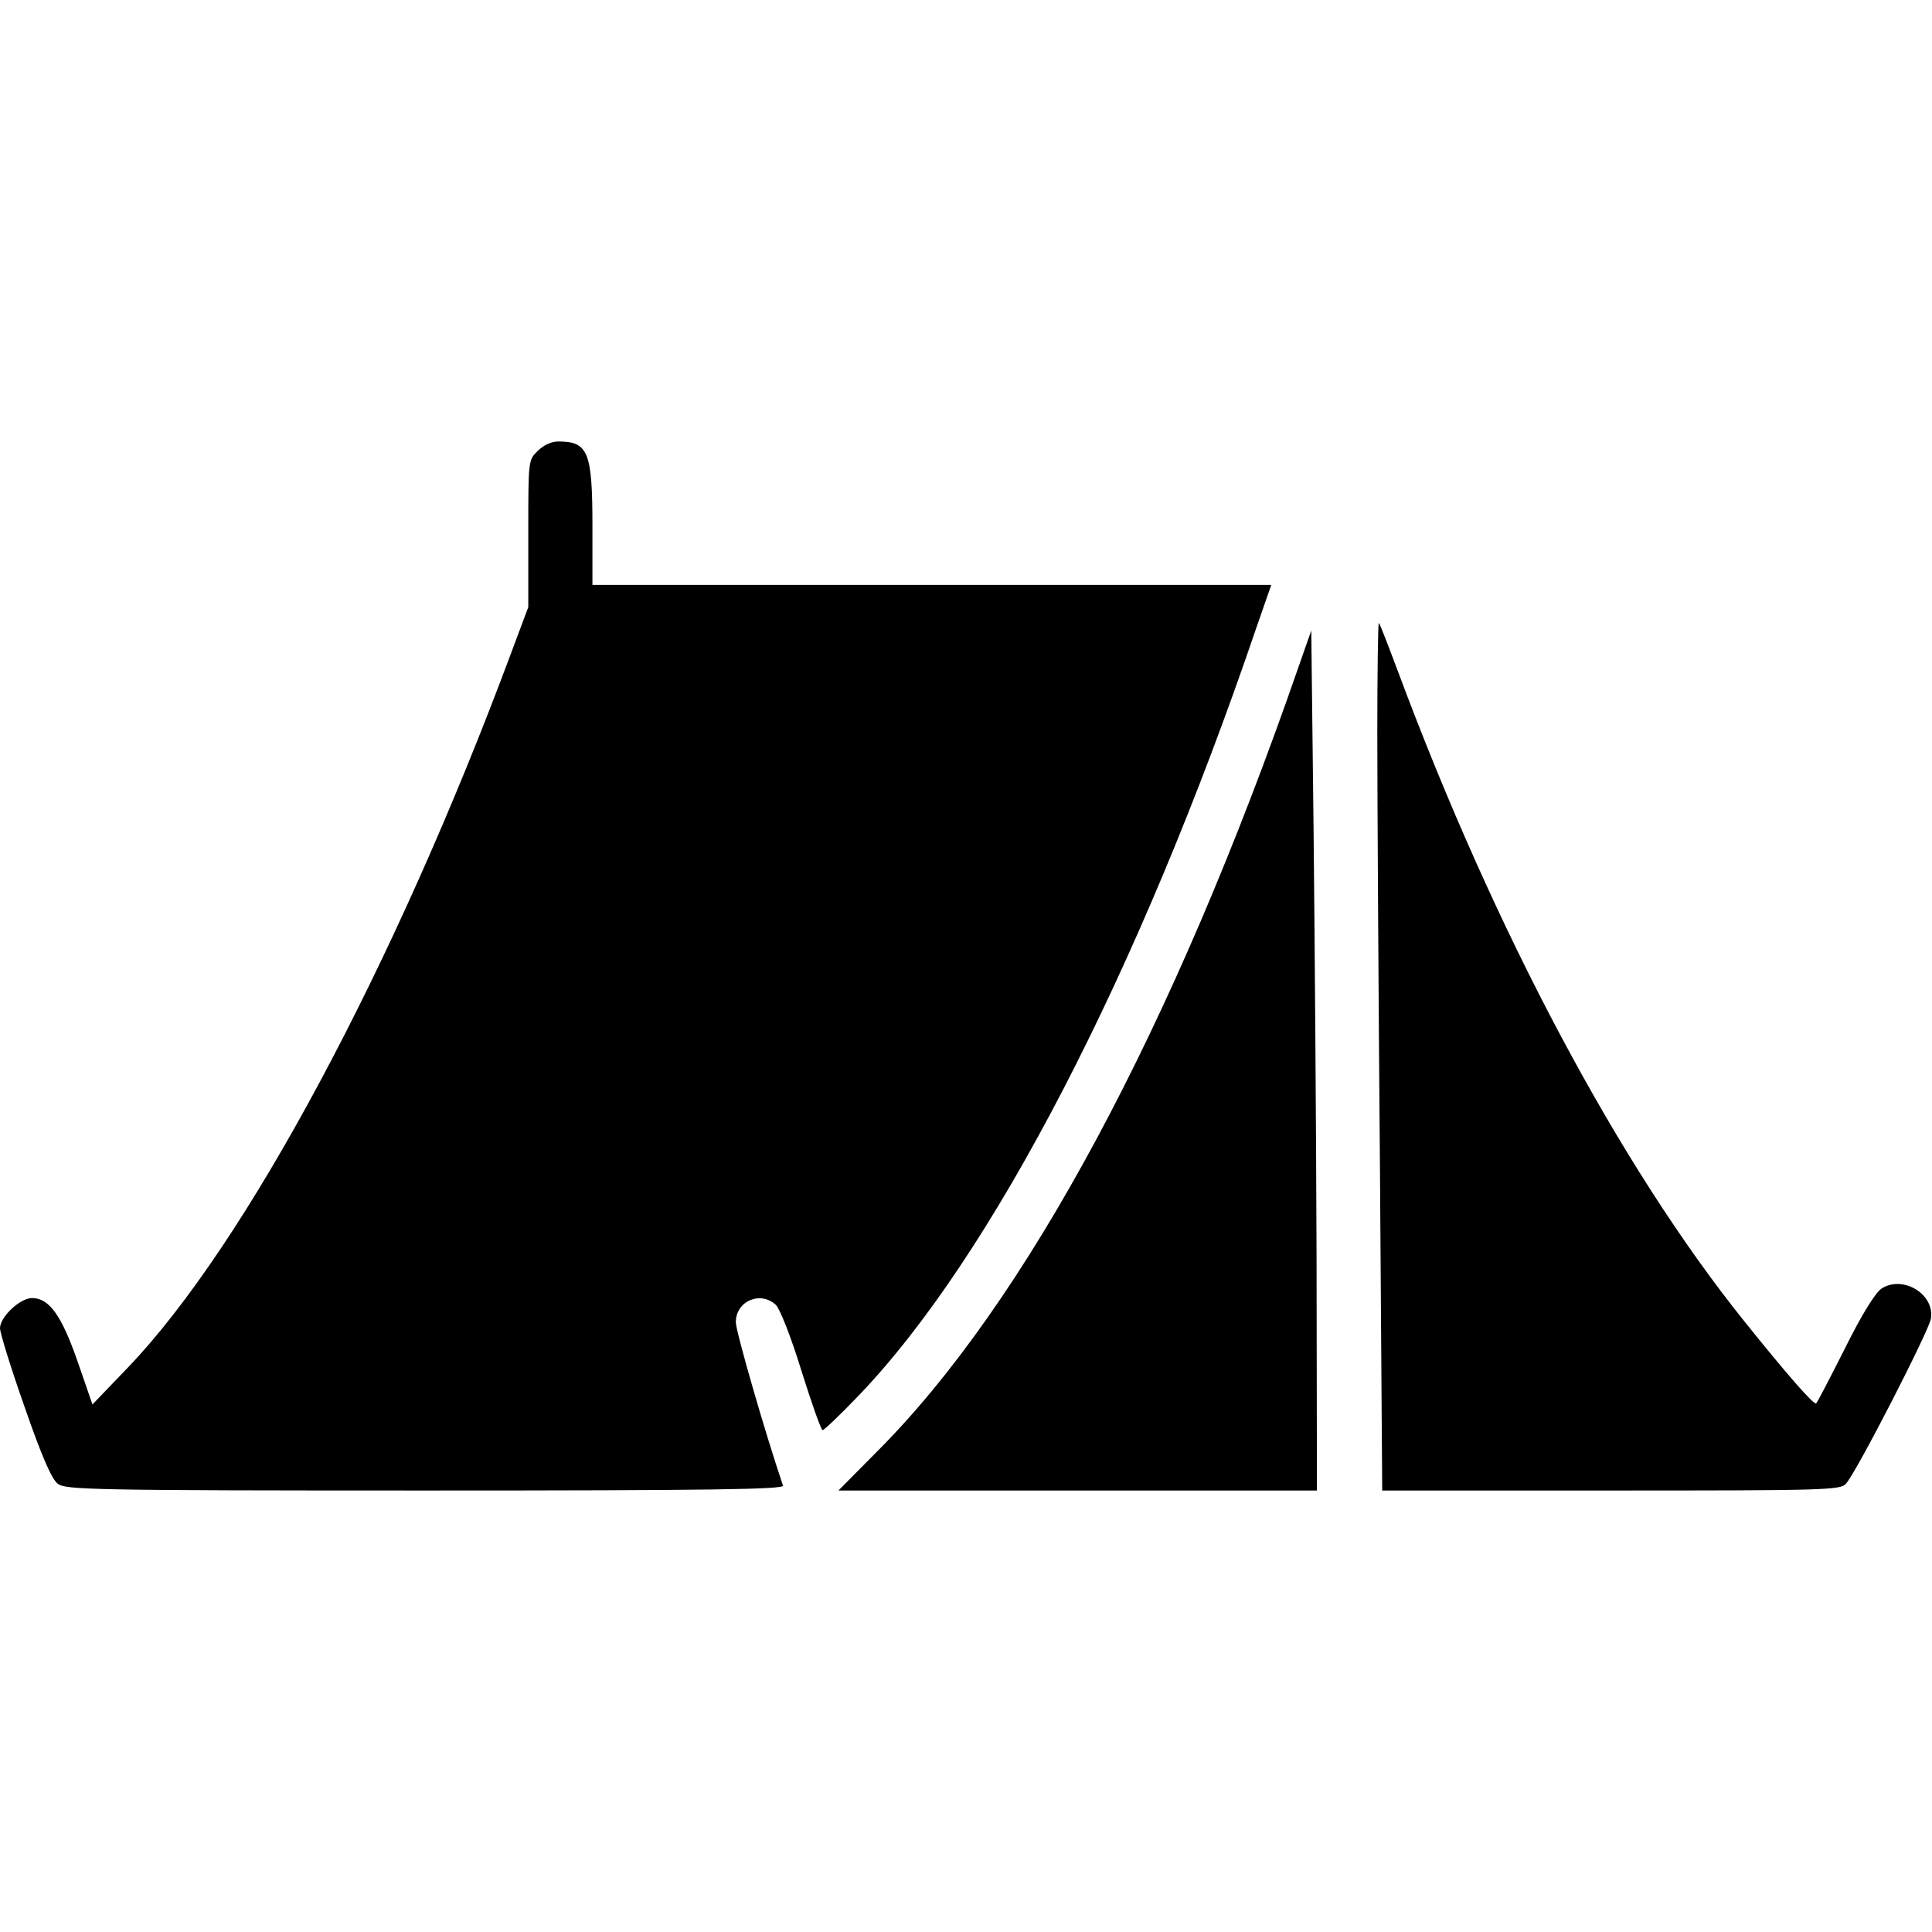
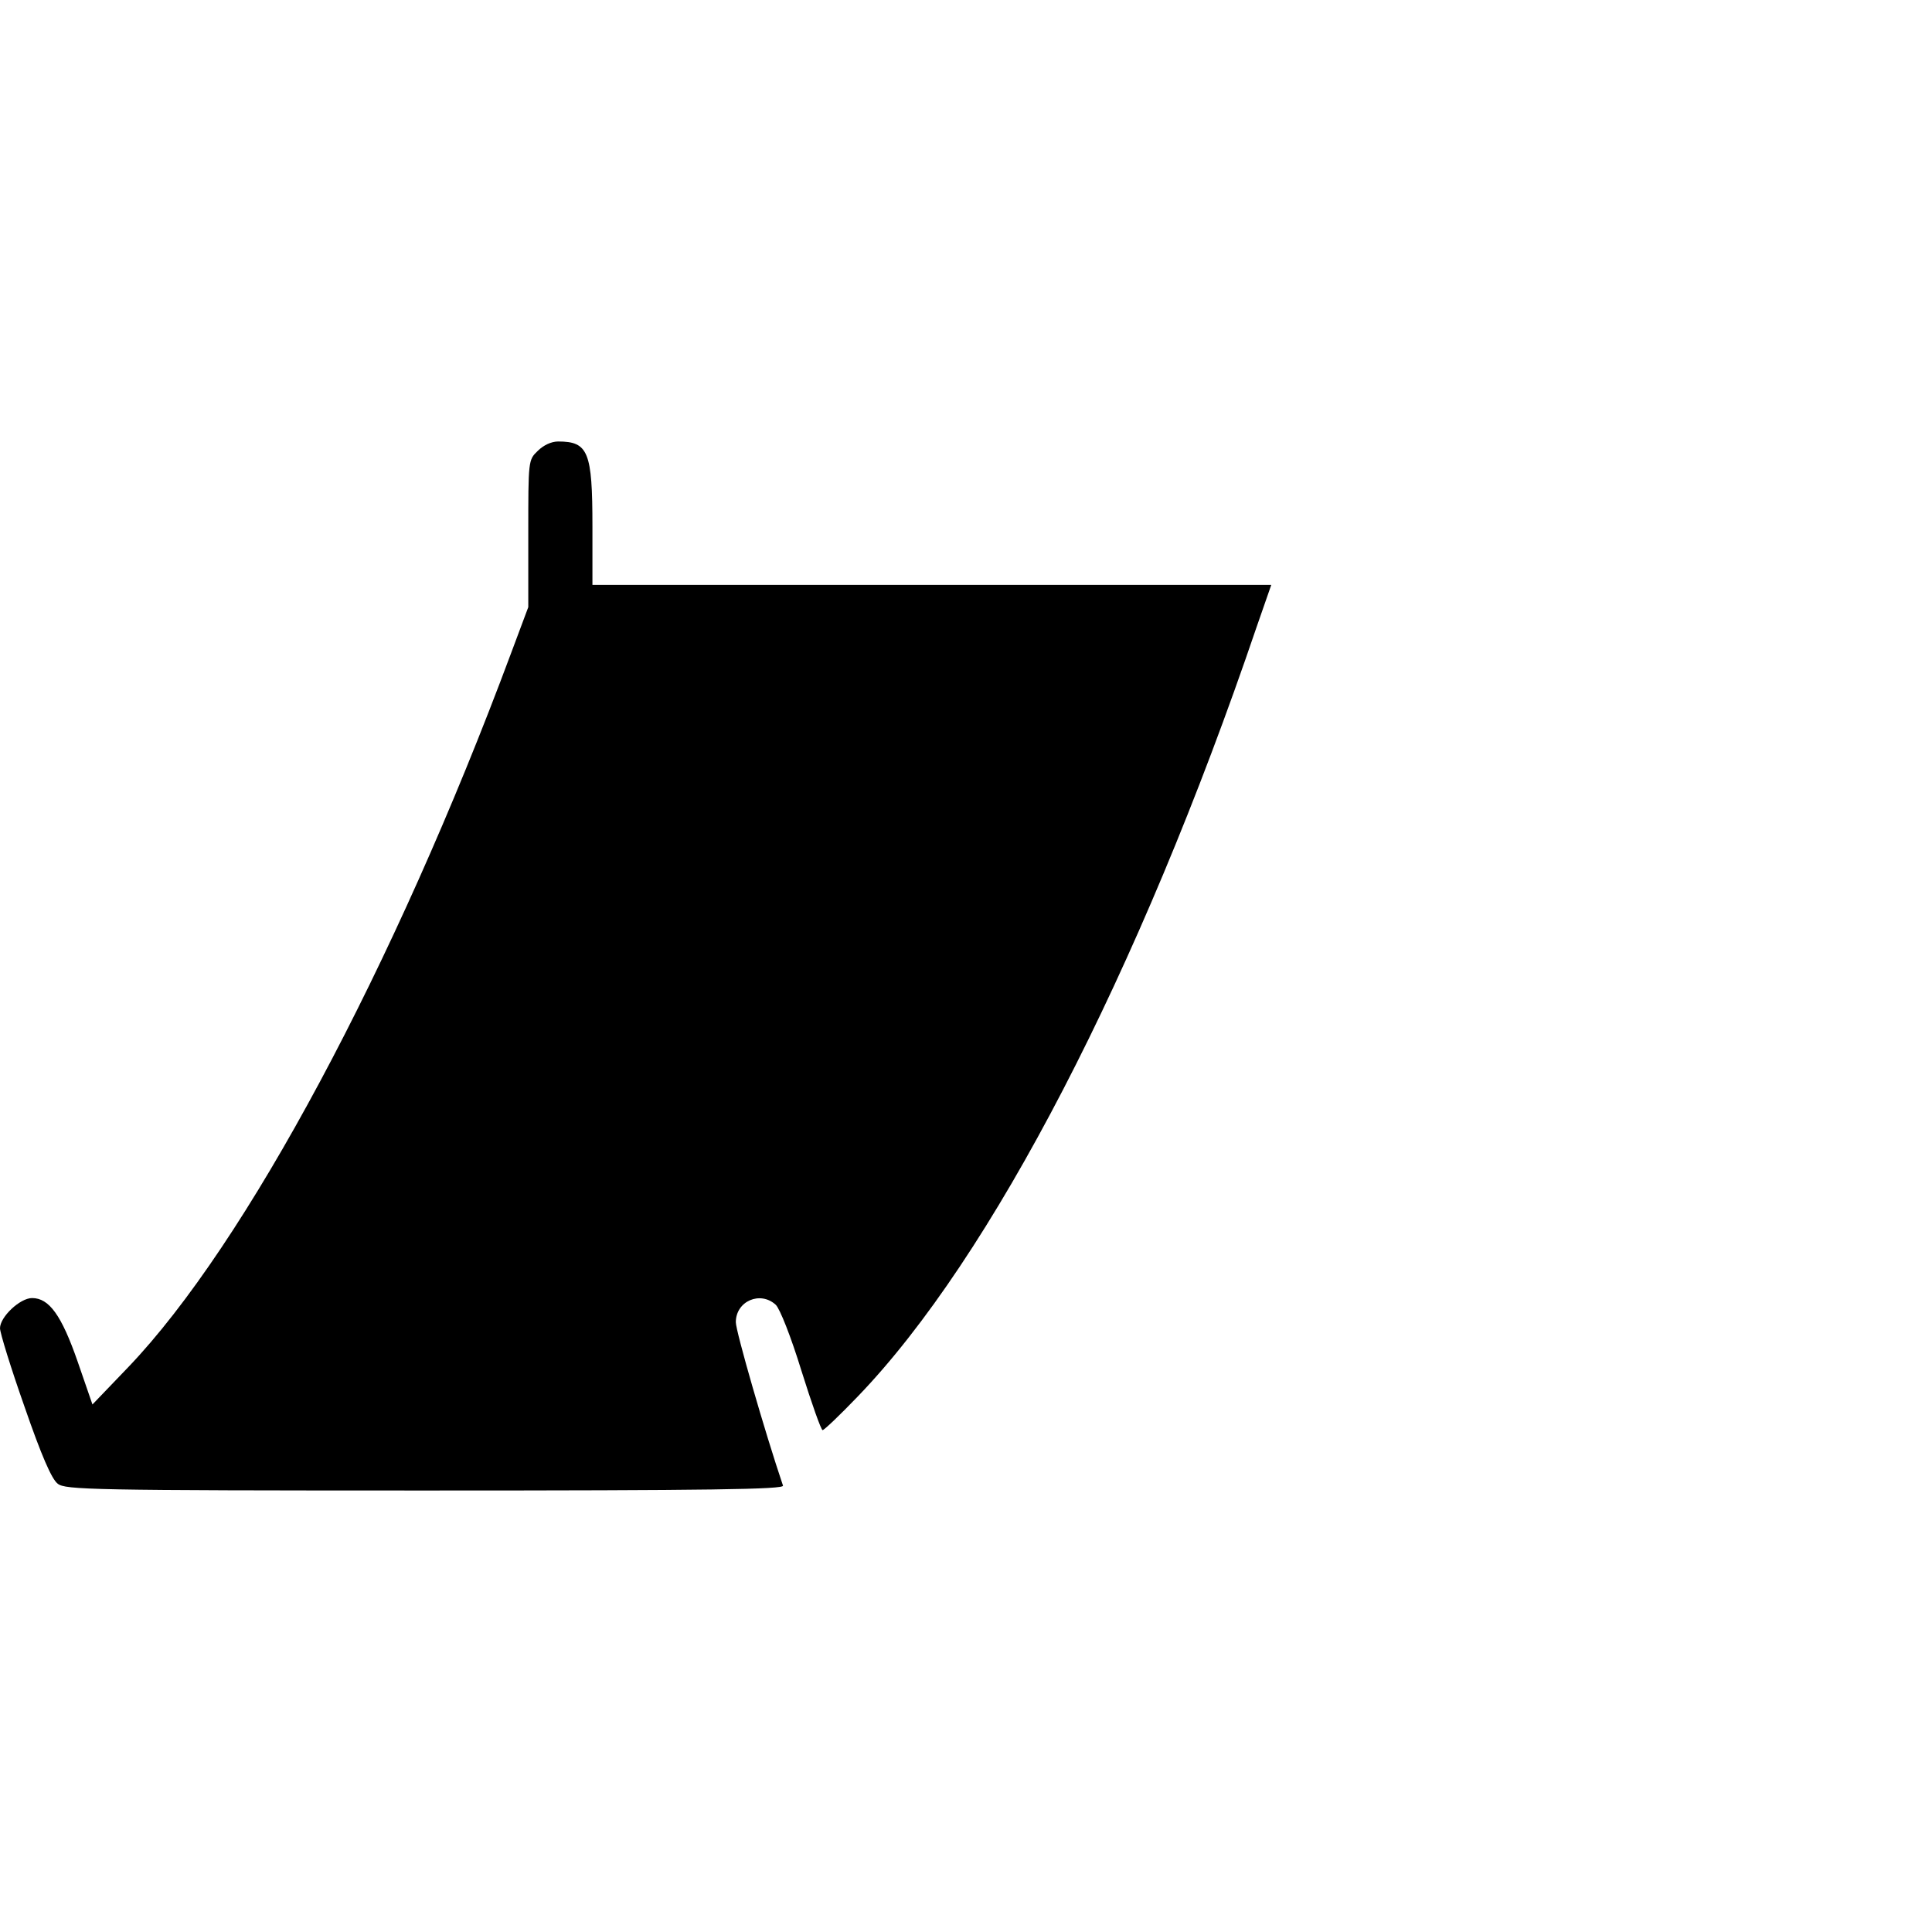
<svg xmlns="http://www.w3.org/2000/svg" preserveAspectRatio="xMidYMid meet" viewBox="0 0 512 512" height="512pt" width="512pt" version="1.0">
  <g stroke="none" fill="#000000" transform="translate(0,512) scale(0.1,-0.1)">
    <path d="M1425 3925 c-25 -24 -25 -25 -25 -219 l0 -195 -46 -123 c-309 -830 -703 -1566 -1014 -1891 l-95 -99 -39 113 c-43 124 -76 169 -121 169 -32 0 -85 -50 -85 -80 0 -12 29 -106 65 -208 45 -130 72 -192 88 -204 20 -16 87 -18 974 -18 758 0 952 3 948 13 -48 142 -125 409 -125 433 0 56 65 84 106 46 11 -11 40 -84 68 -175 27 -86 52 -157 56 -157 4 0 46 40 93 89 354 367 746 1124 1057 2039 l39 112 -900 0 -899 0 0 155 c0 198 -11 225 -91 225 -18 0 -39 -10 -54 -25z" />
-     <path d="M3650 3178 c0 -162 3 -680 7 -1151 l6 -857 607 0 c565 0 608 1 622 18 27 29 220 405 225 437 11 65 -74 117 -131 80 -16 -11 -52 -68 -97 -159 -39 -77 -73 -143 -76 -145 -5 -6 -77 76 -190 217 -331 412 -661 1032 -918 1722 -26 69 -48 127 -51 129 -2 2 -4 -128 -4 -291z" />
-     <path d="M3441 3352 c-330 -953 -722 -1684 -1117 -2079 l-102 -103 634 0 634 0 -1 623 c-1 342 -5 855 -8 1139 l-6 517 -34 -97z" />
  </g>
</svg>